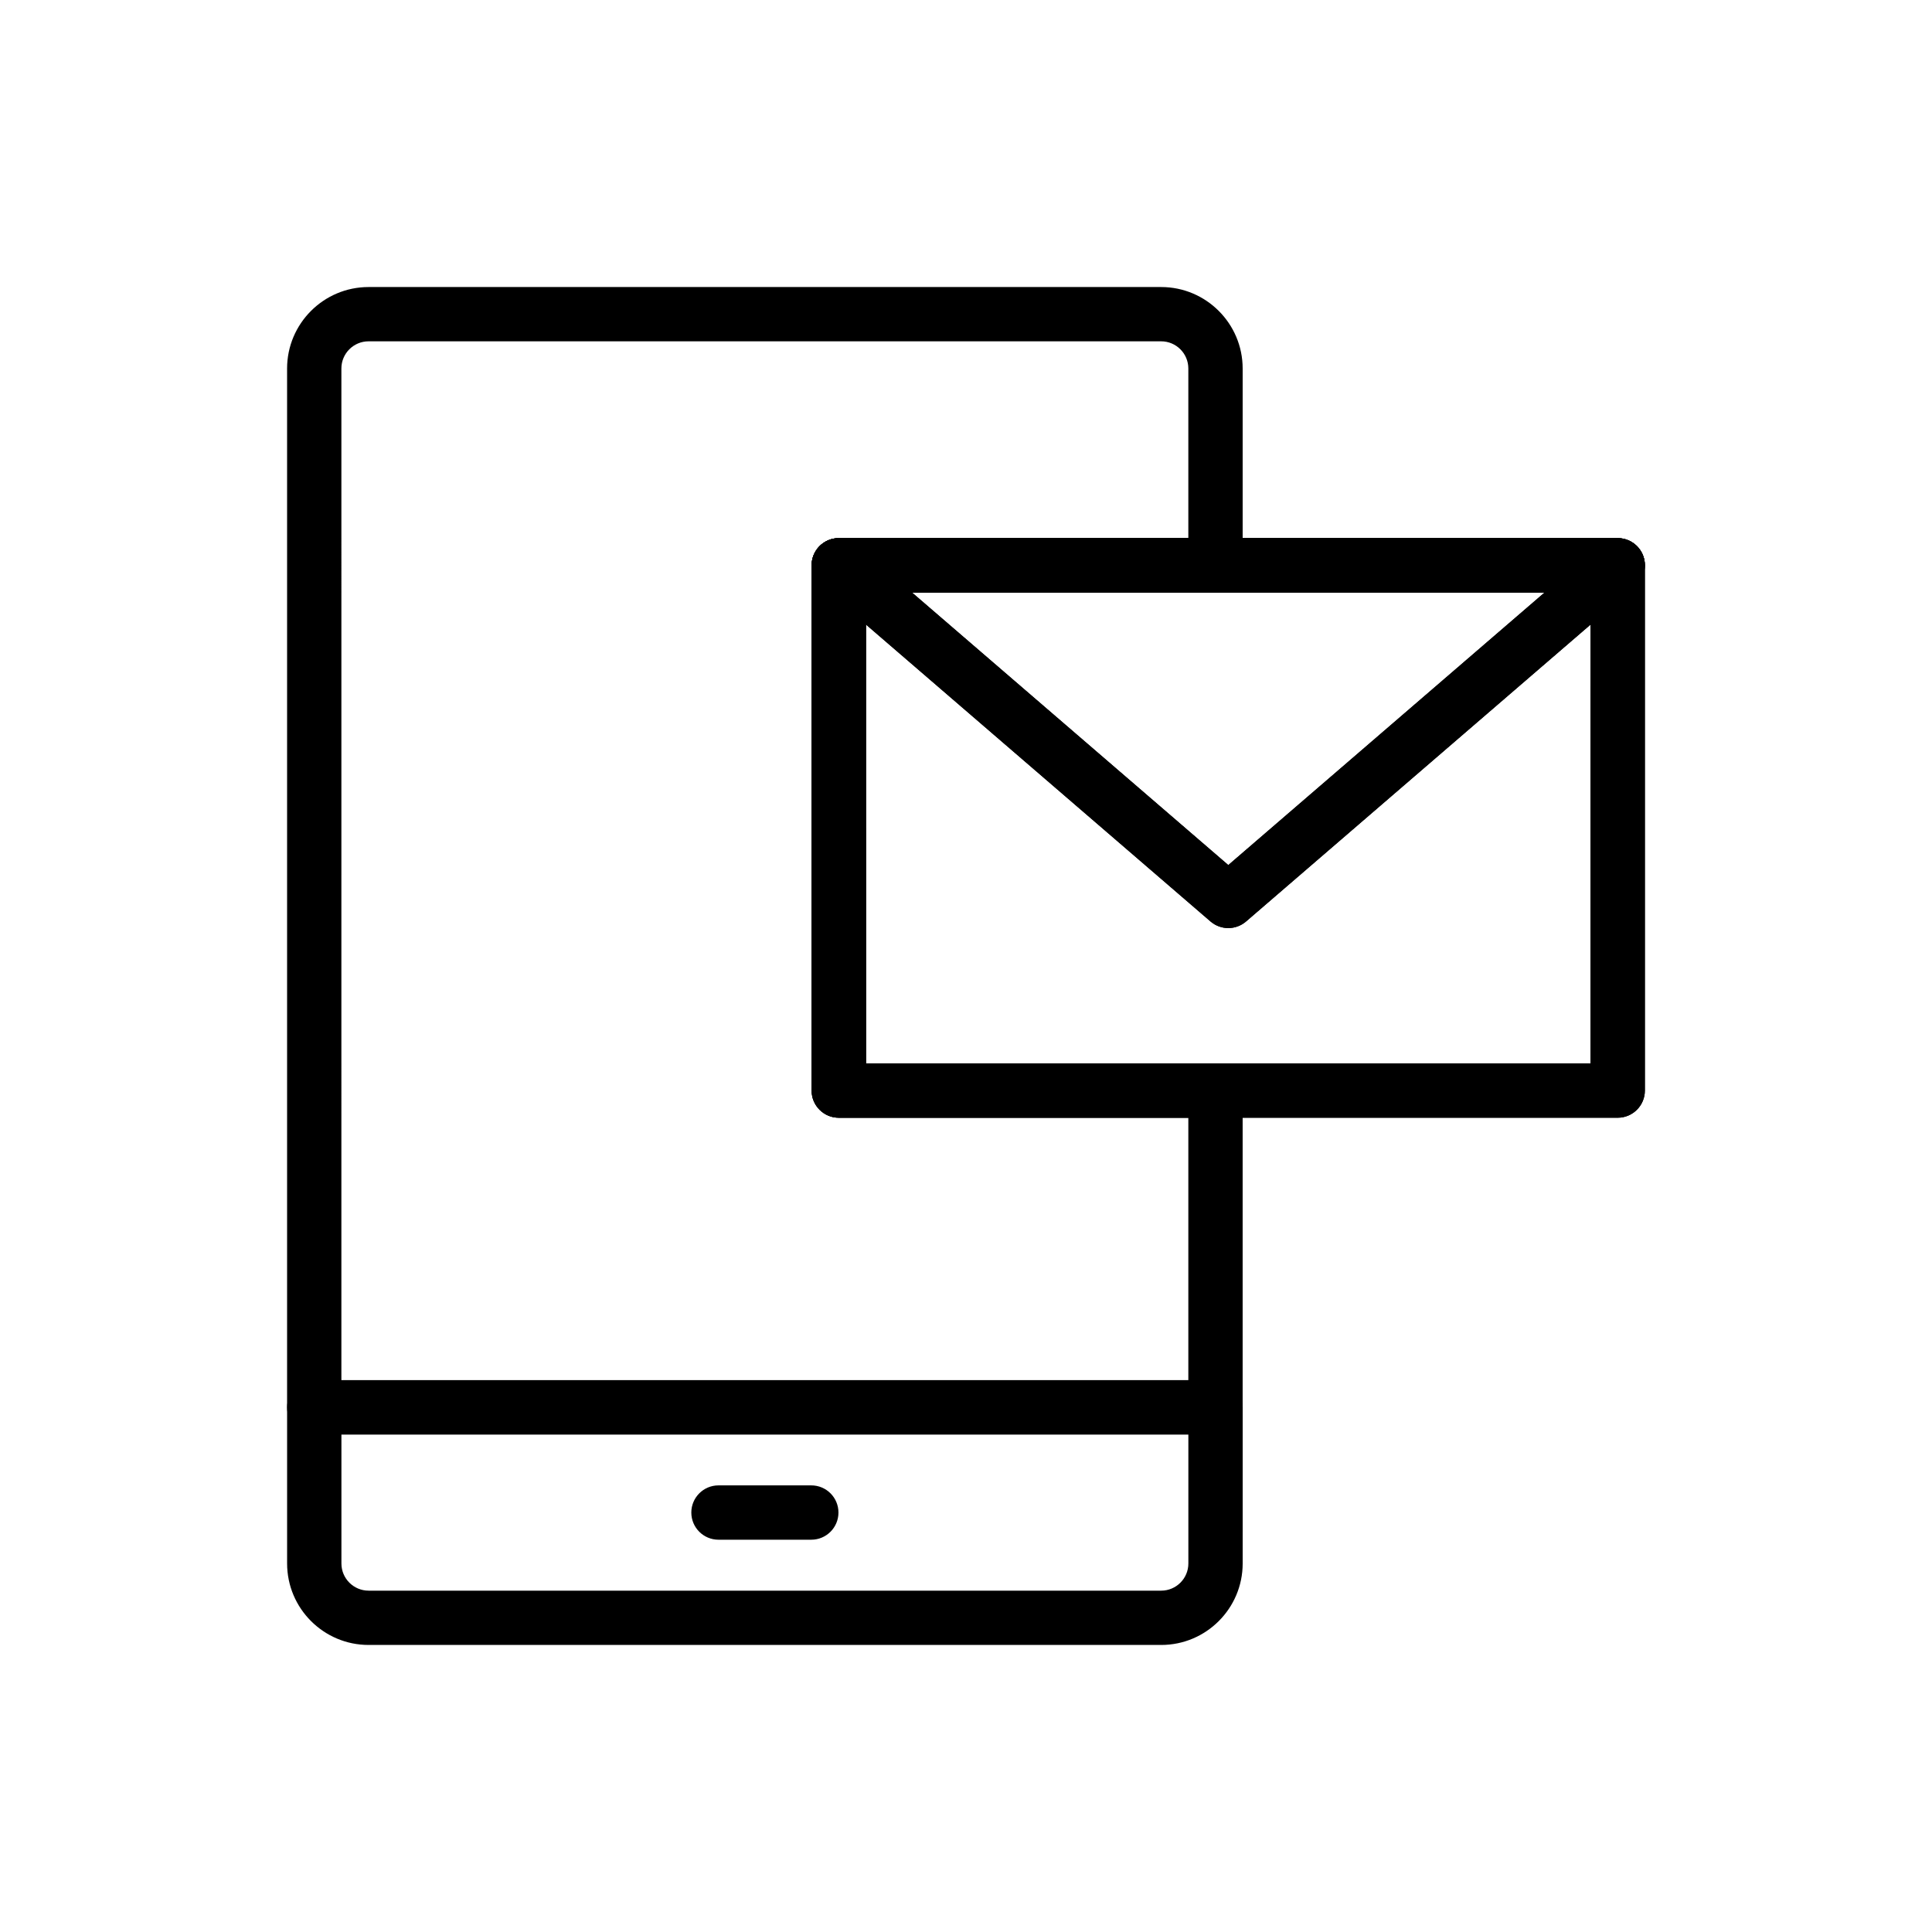
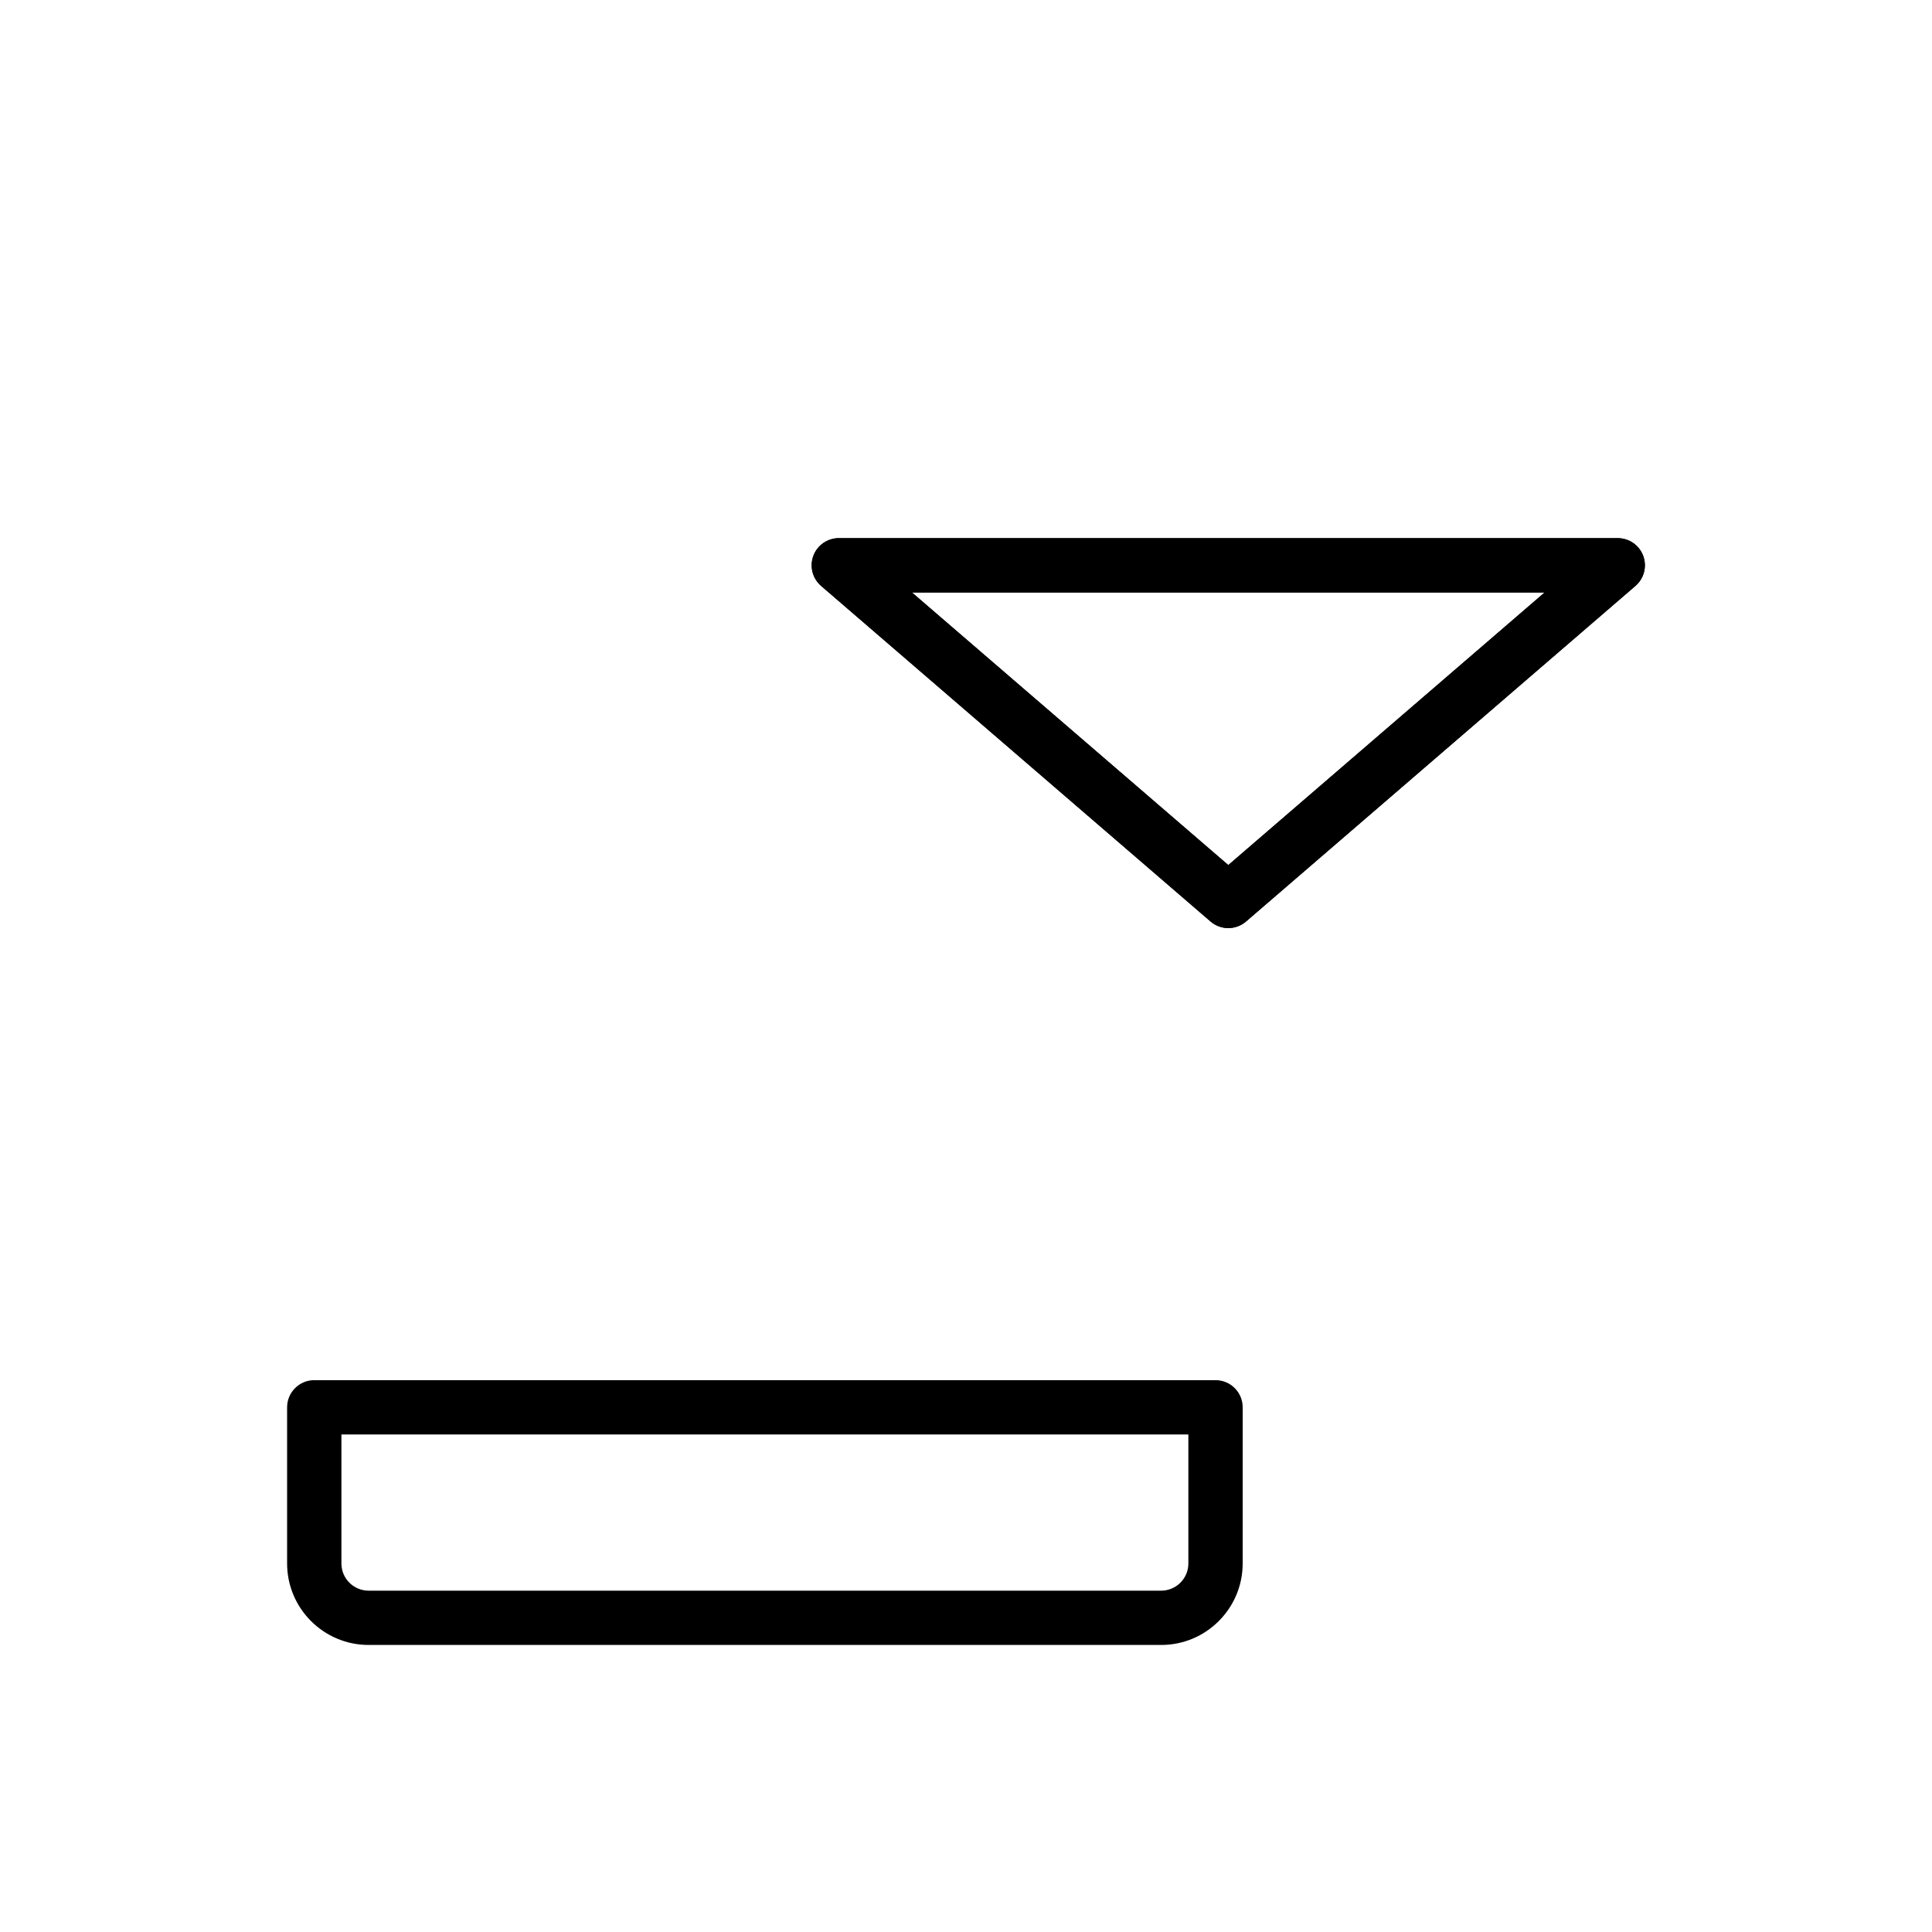
<svg xmlns="http://www.w3.org/2000/svg" fill="#000000" width="800px" height="800px" version="1.1" viewBox="144 144 512 512">
  <g>
    <path d="m451.73 579.93h-210.05c-11.906 0-21.594-9.684-21.594-21.594v-41.383c0-3.977 3.223-7.199 7.199-7.199h238.84c3.977 0 7.199 3.219 7.199 7.199l-0.004 41.387c0 11.906-9.684 21.59-21.59 21.59zm-217.25-55.777v34.188c0 3.973 3.231 7.199 7.199 7.199h210.05c3.969 0 7.199-3.227 7.199-7.199v-34.188z" />
-     <path d="m359 552.04h-24.594c-3.977 0-7.199-3.219-7.199-7.199 0-3.977 3.223-7.199 7.199-7.199h24.594c3.977 0 7.199 3.219 7.199 7.199 0 3.977-3.223 7.199-7.199 7.199z" />
-     <path d="m572.71 440.21h-206.42c-3.977 0-7.199-3.219-7.199-7.199v-139.2c0-3.977 3.223-7.199 7.199-7.199h206.42c3.977 0 7.199 3.219 7.199 7.199v139.2c0 3.977-3.223 7.199-7.199 7.199zm-199.22-14.395h192.02l0.004-124.8h-192.03z" />
    <path d="m469.51 389.95c-1.672 0-3.348-0.582-4.699-1.742l-103.21-88.938c-2.277-1.969-3.098-5.137-2.051-7.965 1.047-2.82 3.738-4.688 6.746-4.688h206.42c3.008 0 5.699 1.871 6.746 4.688 1.047 2.824 0.227 5.996-2.051 7.965l-103.2 88.938c-1.352 1.16-3.027 1.742-4.699 1.742zm-83.832-88.938 83.832 72.238 83.828-72.238z" />
-     <path d="m572.71 440.21h-206.42c-3.977 0-7.199-3.219-7.199-7.199v-139.2c0-3.977 3.223-7.199 7.199-7.199h206.42c3.977 0 7.199 3.219 7.199 7.199v139.2c0 3.977-3.223 7.199-7.199 7.199zm-199.22-14.395h192.02l0.004-124.8h-192.03z" />
    <path d="m469.51 389.95c-1.672 0-3.348-0.582-4.699-1.742l-103.21-88.938c-2.277-1.969-3.098-5.137-2.051-7.965 1.047-2.82 3.738-4.688 6.746-4.688h206.42c3.008 0 5.699 1.871 6.746 4.688 1.047 2.824 0.227 5.996-2.051 7.965l-103.2 88.938c-1.352 1.16-3.027 1.742-4.699 1.742zm-83.832-88.938 83.832 72.238 83.828-72.238z" />
-     <path d="m466.12 524.15h-238.84c-3.977 0-7.199-3.219-7.199-7.199v-275.29c0-11.906 9.684-21.594 21.594-21.594h210.05c11.906 0 21.594 9.684 21.594 21.594v52.16c0 3.977-3.223 7.199-7.199 7.199l-92.633-0.004v124.8h92.629c3.977 0 7.199 3.219 7.199 7.199v83.938c0 3.981-3.223 7.199-7.195 7.199zm-231.65-14.395h224.45v-69.547h-92.629c-3.977 0-7.199-3.219-7.199-7.199v-139.2c0-3.977 3.223-7.199 7.199-7.199h92.629v-44.957c0-3.973-3.231-7.199-7.199-7.199h-210.05c-3.969 0-7.199 3.227-7.199 7.199z" />
  </g>
</svg>